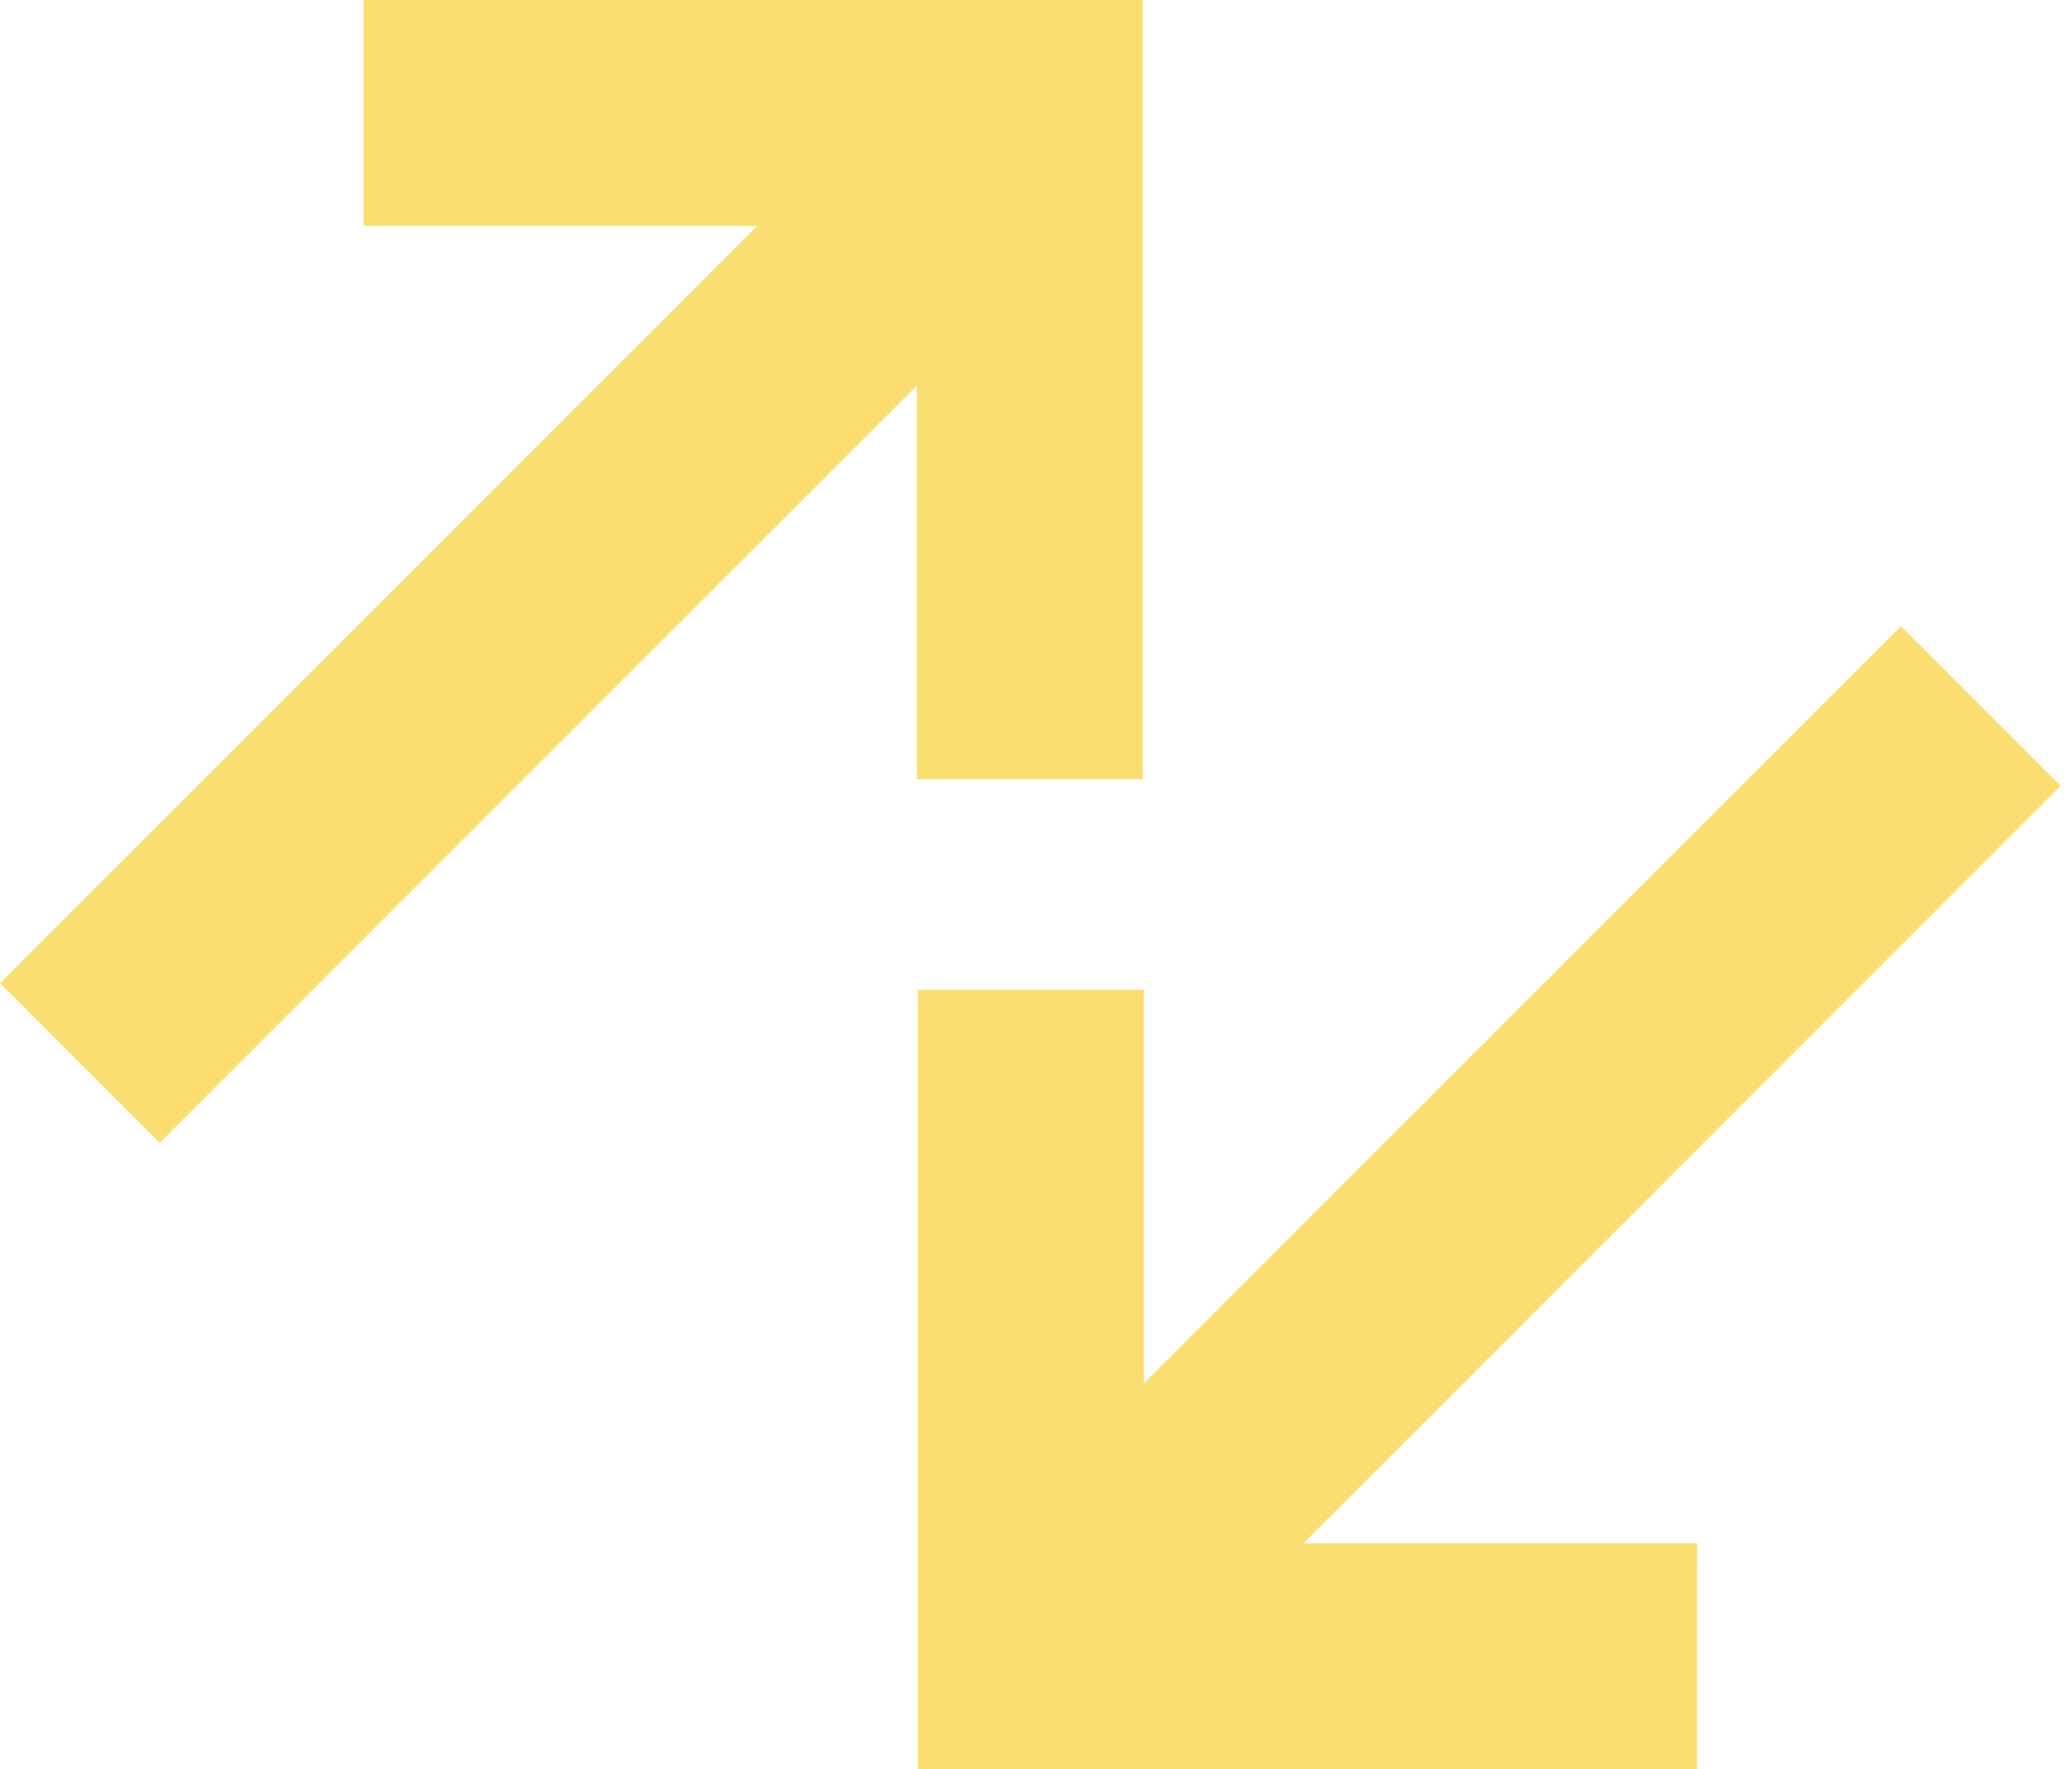
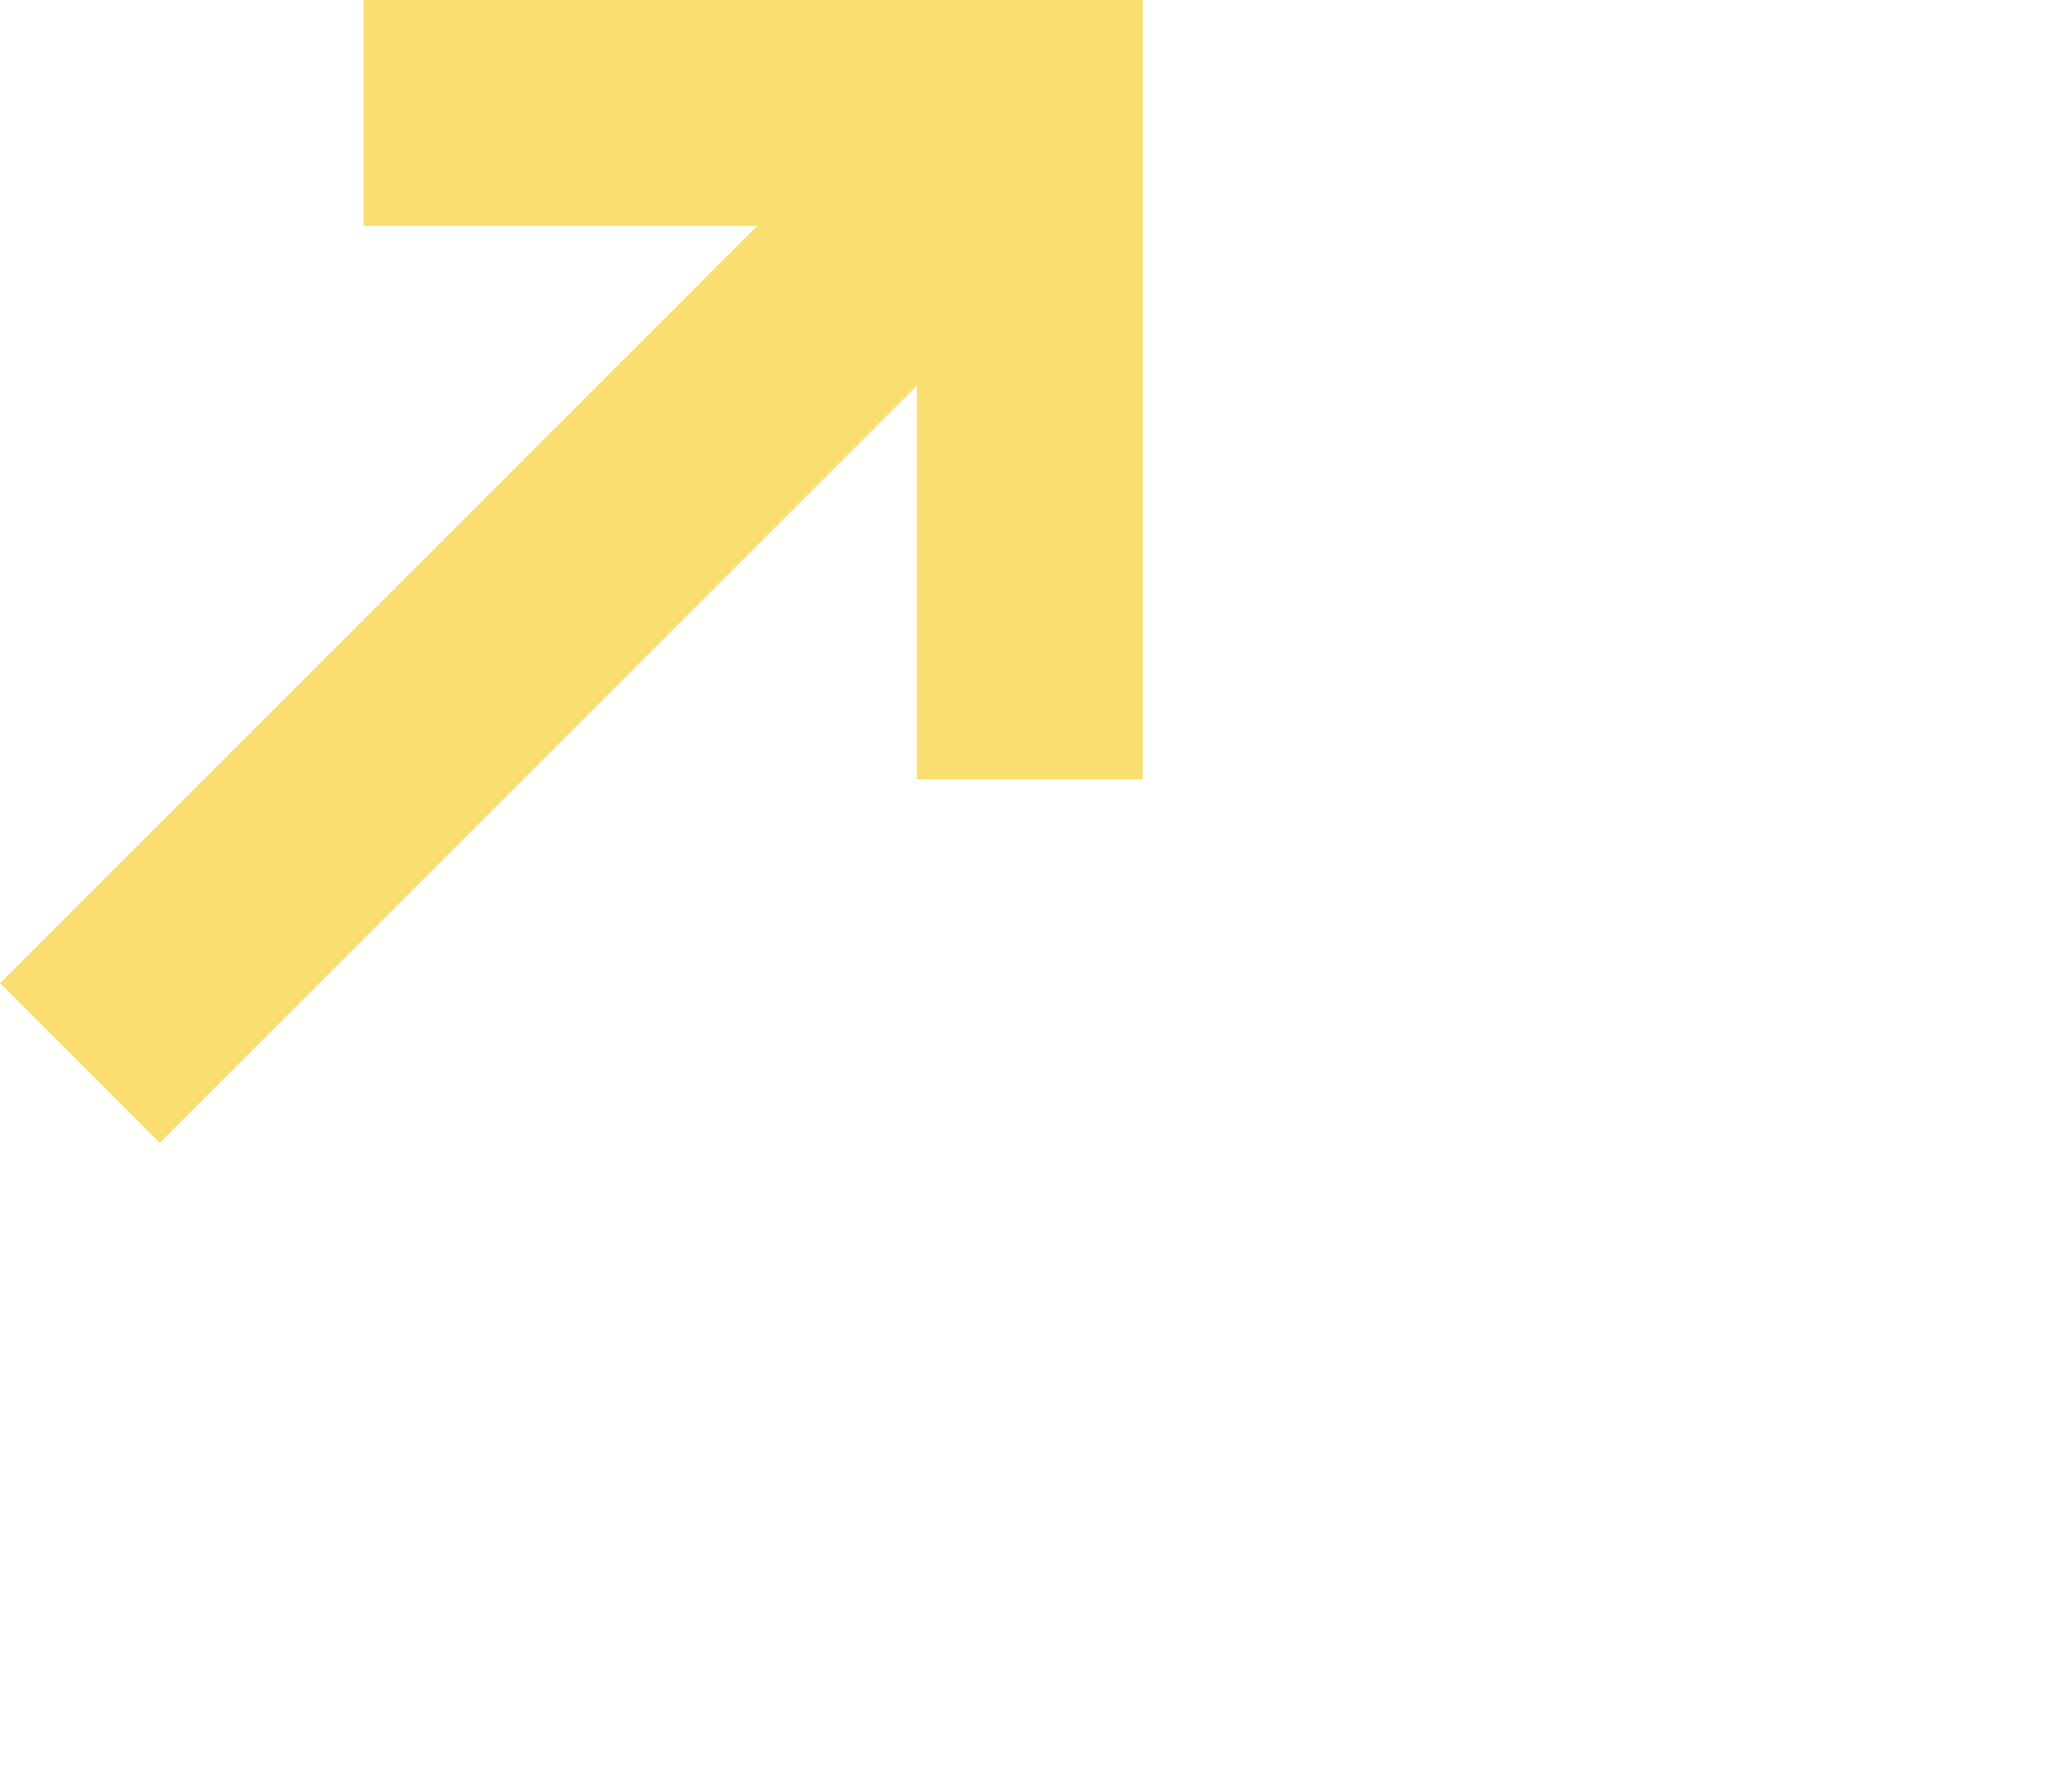
<svg xmlns="http://www.w3.org/2000/svg" width="82" height="70" viewBox="0 0 82 70" fill="none">
  <path d="M36.285 15.26L6.321 45.224L0 38.903L29.964 8.939L14.387 8.939L14.387 1.57979e-05L45.224 0V30.837L36.285 30.837V15.26Z" fill="#FADE71" />
-   <path d="M45.268 54.74L75.231 24.776L81.552 31.097L51.589 61.061L67.165 61.061V70L36.328 70L36.328 39.163H45.268V54.74Z" fill="#FADE71" />
</svg>